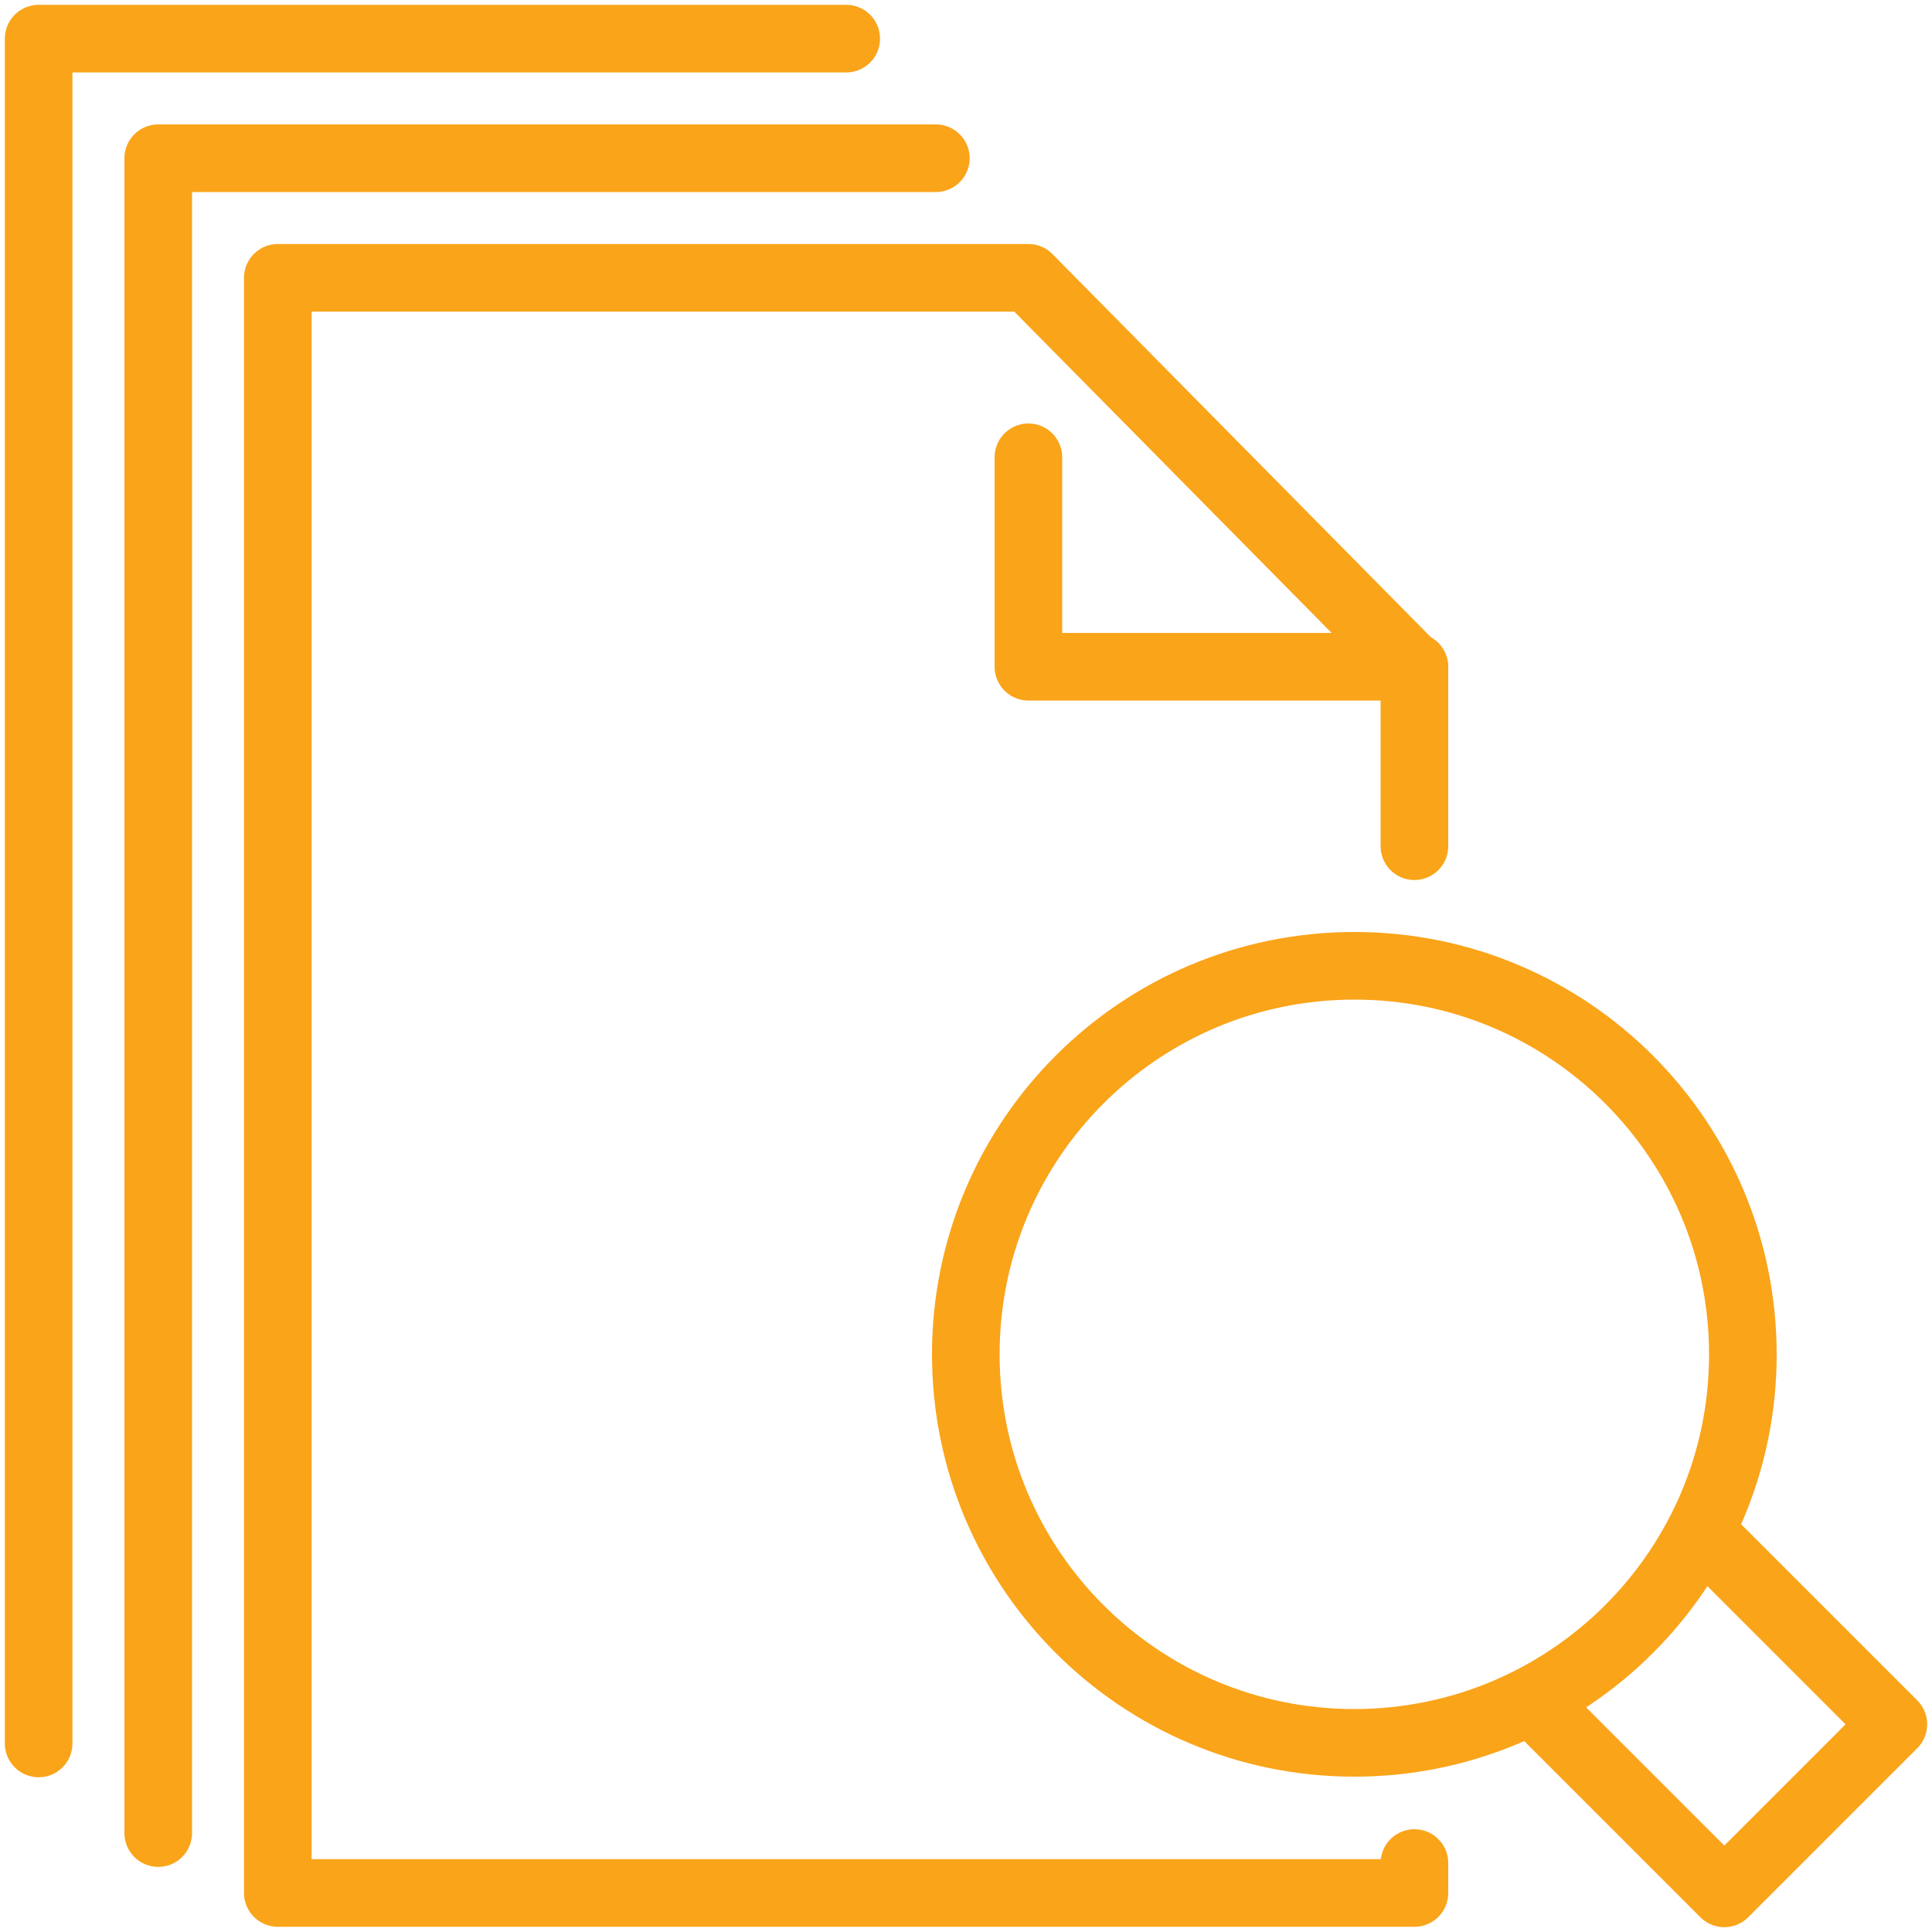
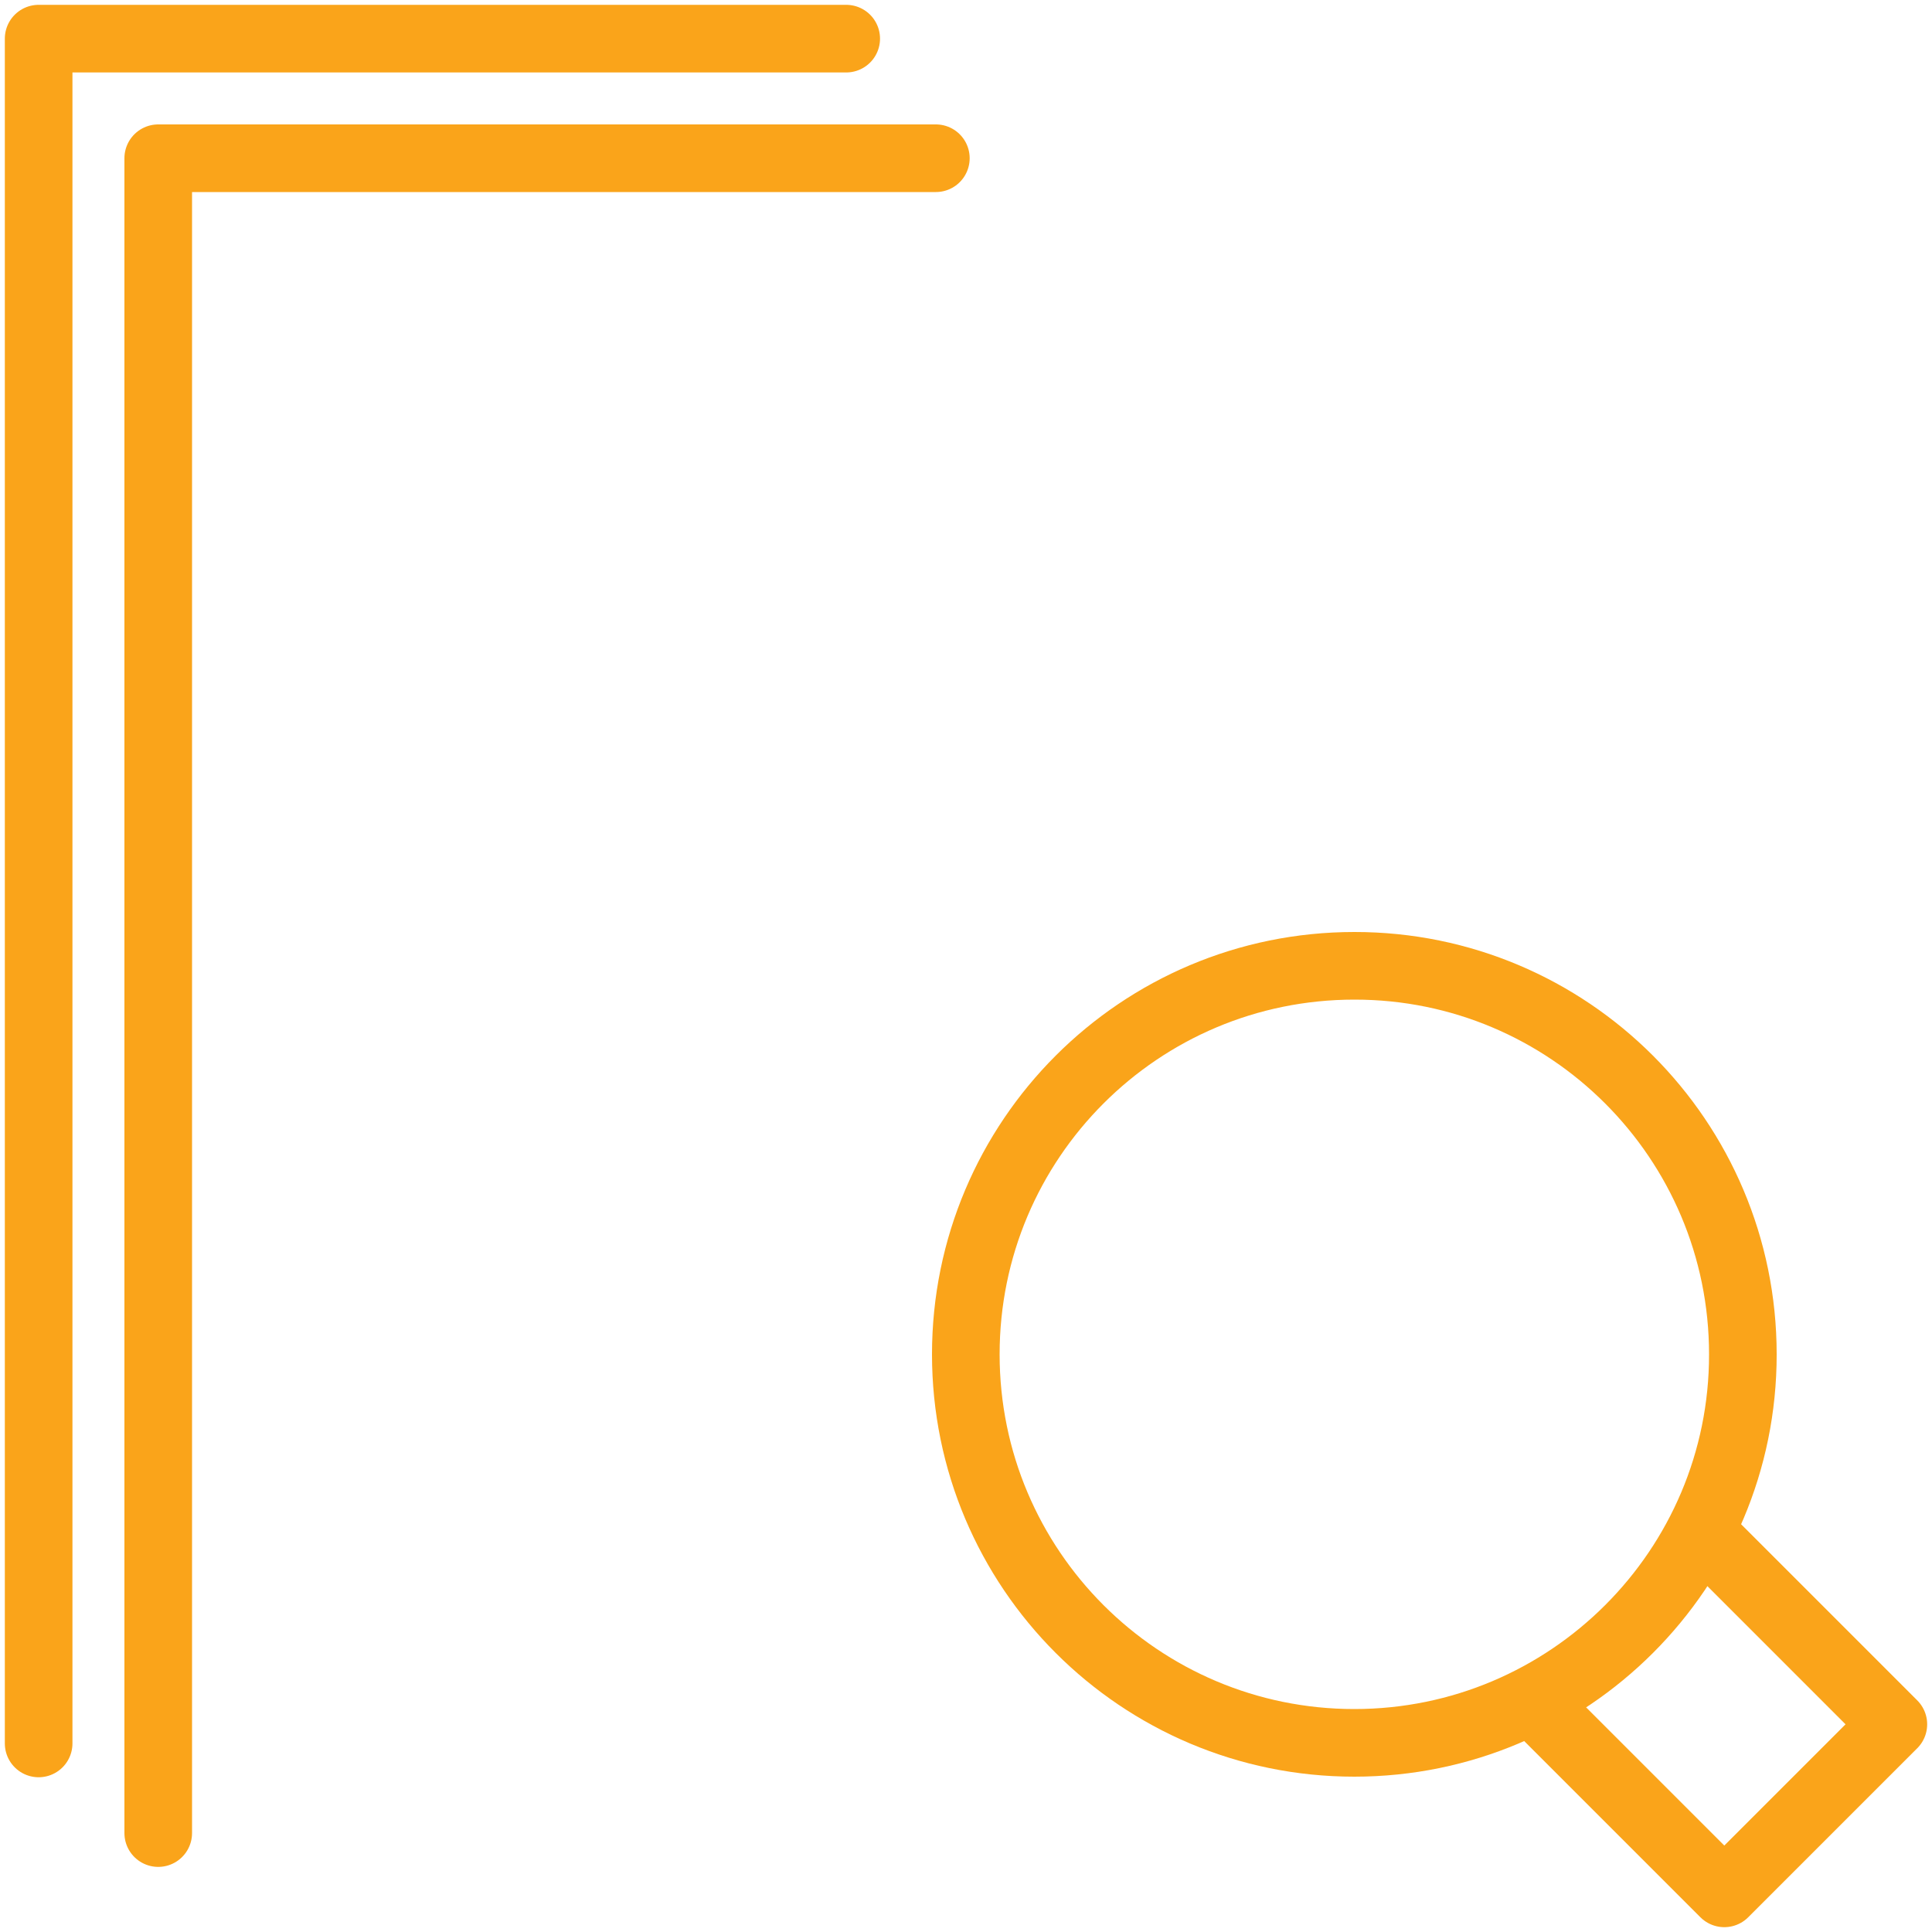
<svg xmlns="http://www.w3.org/2000/svg" id="uuid-cbe42b6f-6b62-4ebe-bf81-5f8a231e1cdf" width="100" height="100" viewBox="0 0 100 100">
  <defs>
    <style>.uuid-42247176-cb8a-475e-a2f9-21dc2cd08fc8{fill:none;stroke:#faa41a;stroke-linecap:round;stroke-linejoin:round;stroke-width:3.5px;}</style>
  </defs>
  <g id="uuid-81ec8371-75fd-4d96-96cc-87075d61480e">
-     <polyline class="uuid-42247176-cb8a-475e-a2f9-21dc2cd08fc8" points="73.21 34.51 53.23 34.51 53.23 23.67" />
-     <polyline class="uuid-42247176-cb8a-475e-a2f9-21dc2cd08fc8" points="73.21 43.8 73.21 34.61 53.23 14.38 14.38 14.38 14.38 97.98 73.21 97.98 73.21 96.43" />
    <polyline class="uuid-42247176-cb8a-475e-a2f9-21dc2cd08fc8" points="8.19 94.88 8.19 8.19 48.44 8.19" />
    <polyline class="uuid-42247176-cb8a-475e-a2f9-21dc2cd08fc8" points="2 90.24 2 2 43.8 2" />
    <polyline class="uuid-42247176-cb8a-475e-a2f9-21dc2cd08fc8" points="88.15 79.4 98 89.25 89.25 98 79.4 88.15" />
    <path class="uuid-42247176-cb8a-475e-a2f9-21dc2cd08fc8" d="m70.1,49.99c-11.11,0-20.11,9-20.11,20.11,0,11.11,9.01,20.11,20.11,20.11s20.12-9.01,20.11-20.11c0-11.11-9.01-20.12-20.11-20.11Z" />
  </g>
</svg>